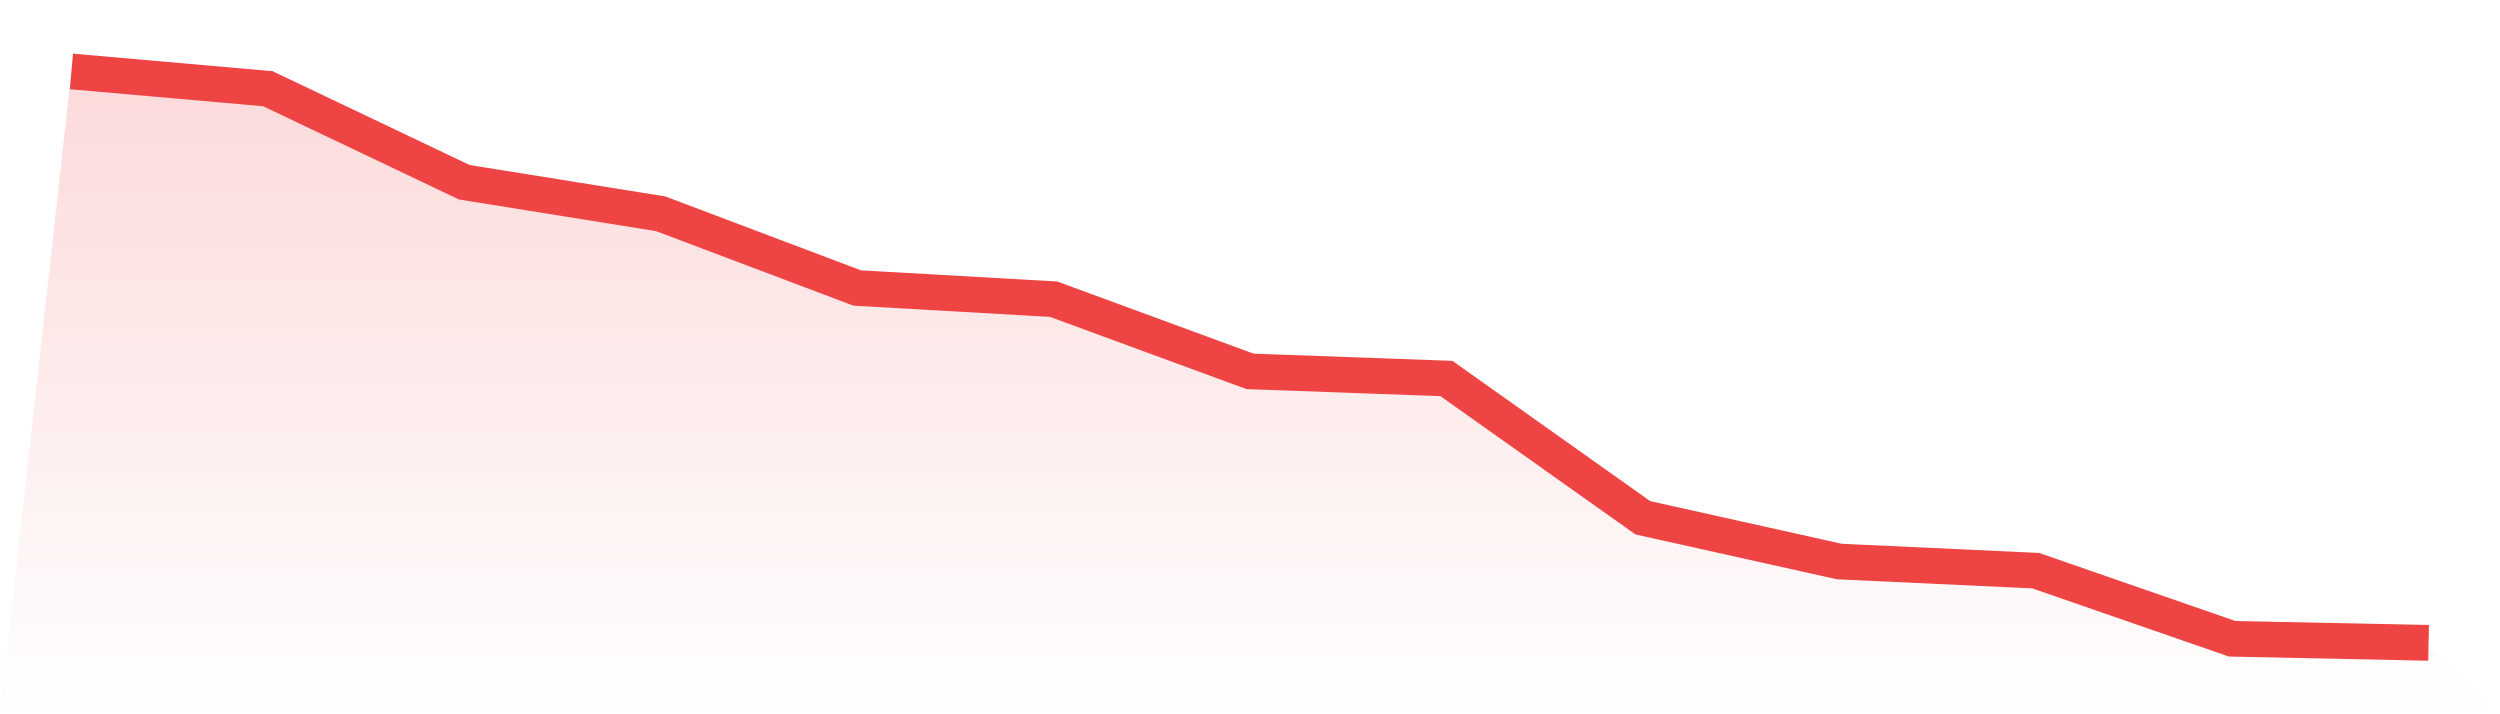
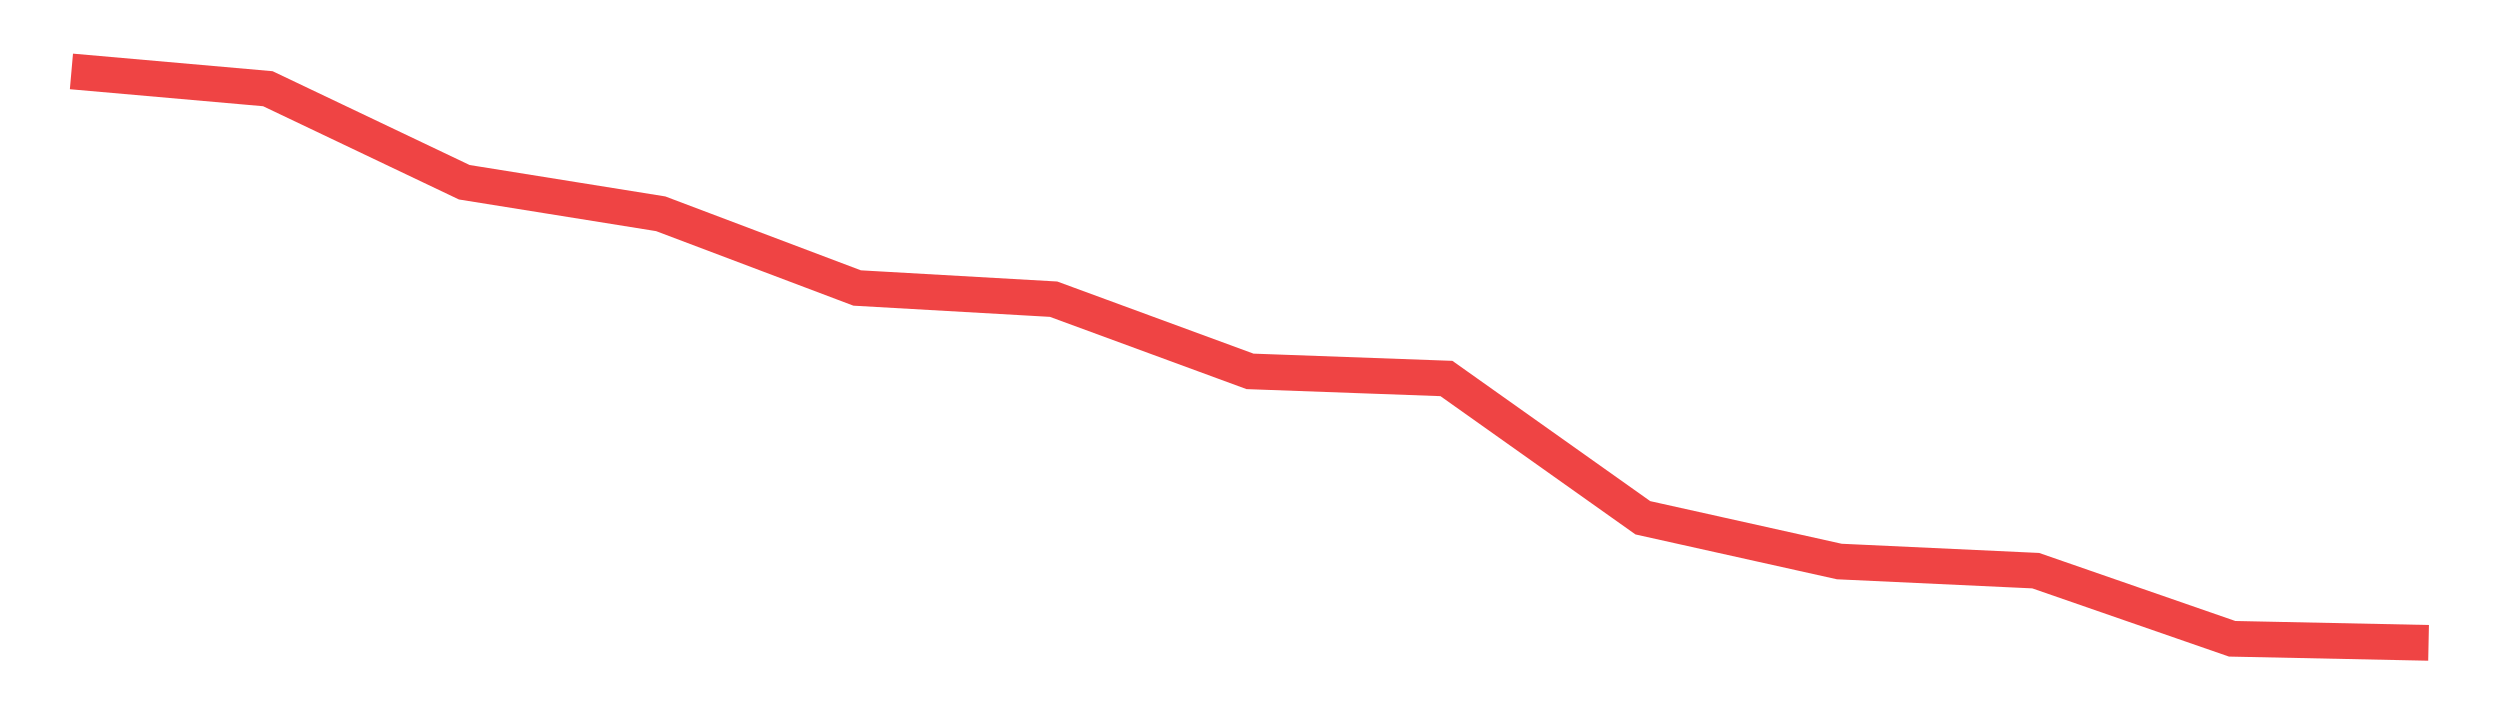
<svg xmlns="http://www.w3.org/2000/svg" viewBox="0 0 140 40">
  <defs>
    <linearGradient id="gradient" x1="0" x2="0" y1="0" y2="1">
      <stop offset="0%" stop-color="#ef4444" stop-opacity="0.2" />
      <stop offset="100%" stop-color="#ef4444" stop-opacity="0" />
    </linearGradient>
  </defs>
-   <path d="M4,4 L4,4 L15,4.968 L26,10.206 L37,11.972 L48,16.128 L59,16.754 L70,20.797 L81,21.196 L92,28.996 L103,31.445 L114,31.957 L125,35.772 L136,36 L140,40 L0,40 z" fill="url(#gradient)" />
  <path d="M4,4 L4,4 L15,4.968 L26,10.206 L37,11.972 L48,16.128 L59,16.754 L70,20.797 L81,21.196 L92,28.996 L103,31.445 L114,31.957 L125,35.772 L136,36" fill="none" stroke="#ef4444" stroke-width="2" />
</svg>